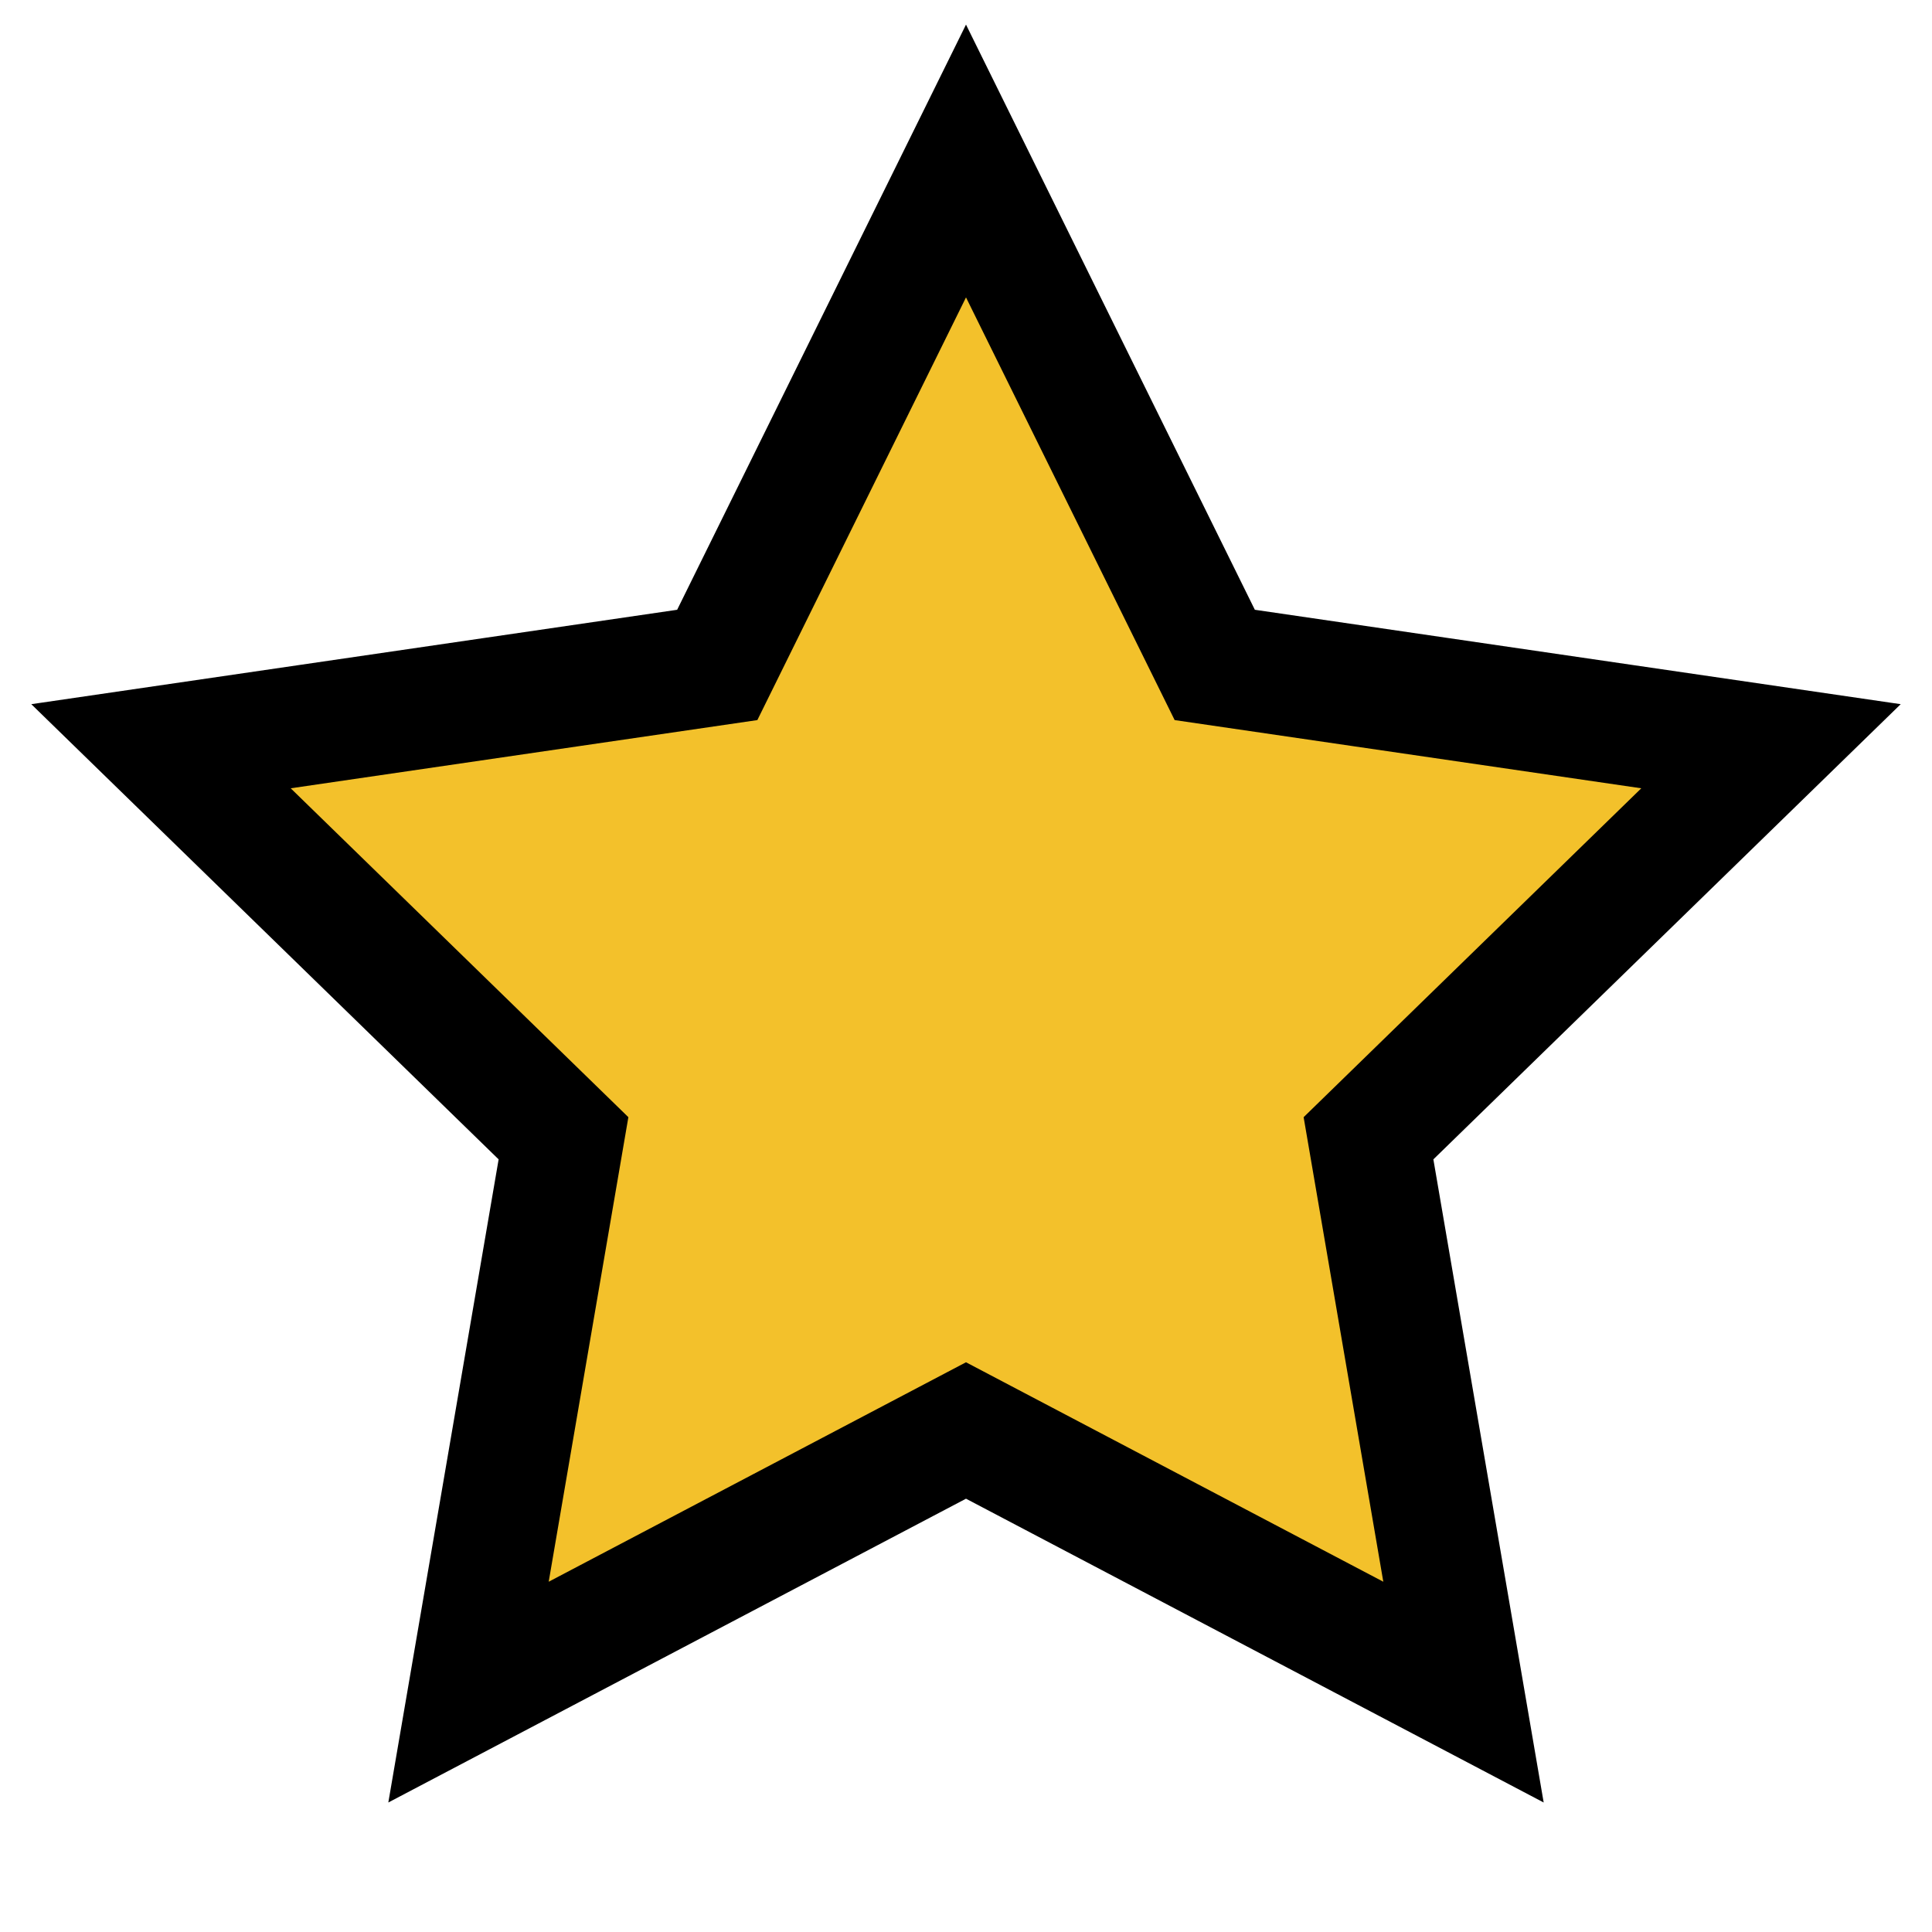
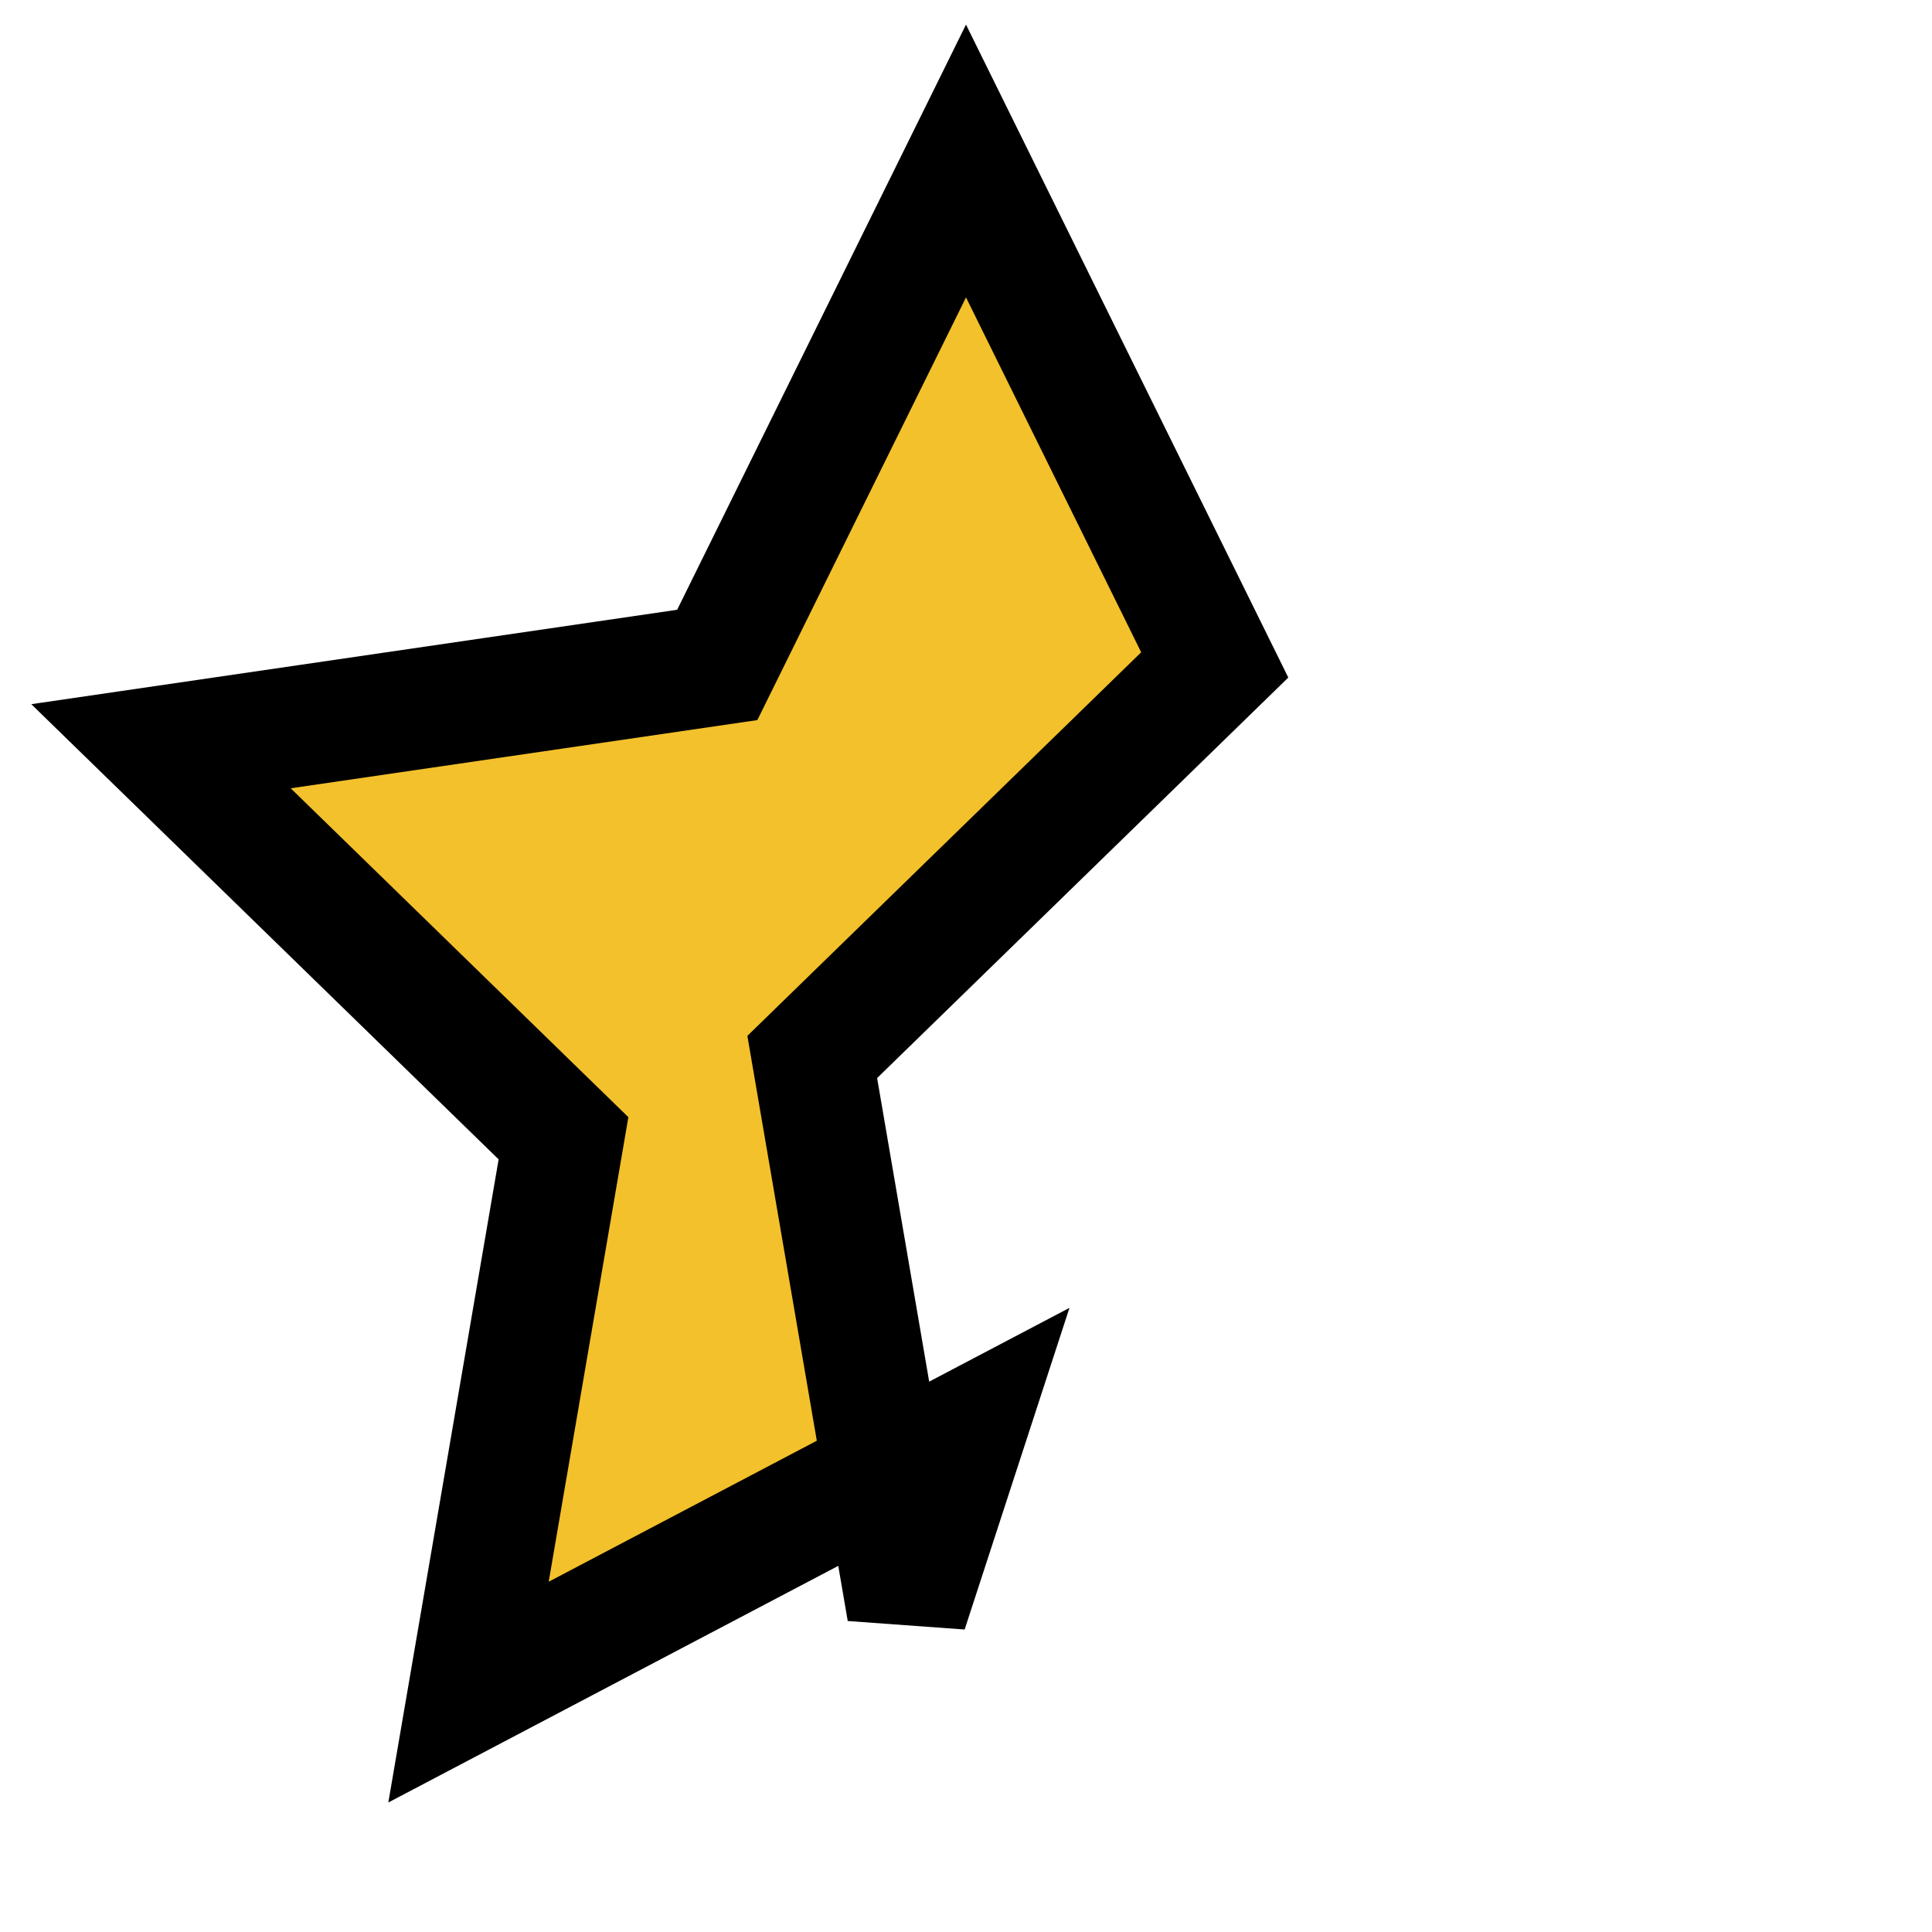
<svg xmlns="http://www.w3.org/2000/svg" viewBox="0 0 24 24" fill="#f3c12b" stroke="#000000" stroke-width="1.5">
-   <path d="M12 2l3.09 6.26L22 9.27l-5 4.87 1.18 6.88L12 17.77l-6.18 3.25L7 14.14 2 9.27l6.91-1.01L12 2z" />
+   <path d="M12 2l3.09 6.26l-5 4.87 1.18 6.88L12 17.77l-6.18 3.25L7 14.14 2 9.27l6.91-1.01L12 2z" />
</svg>